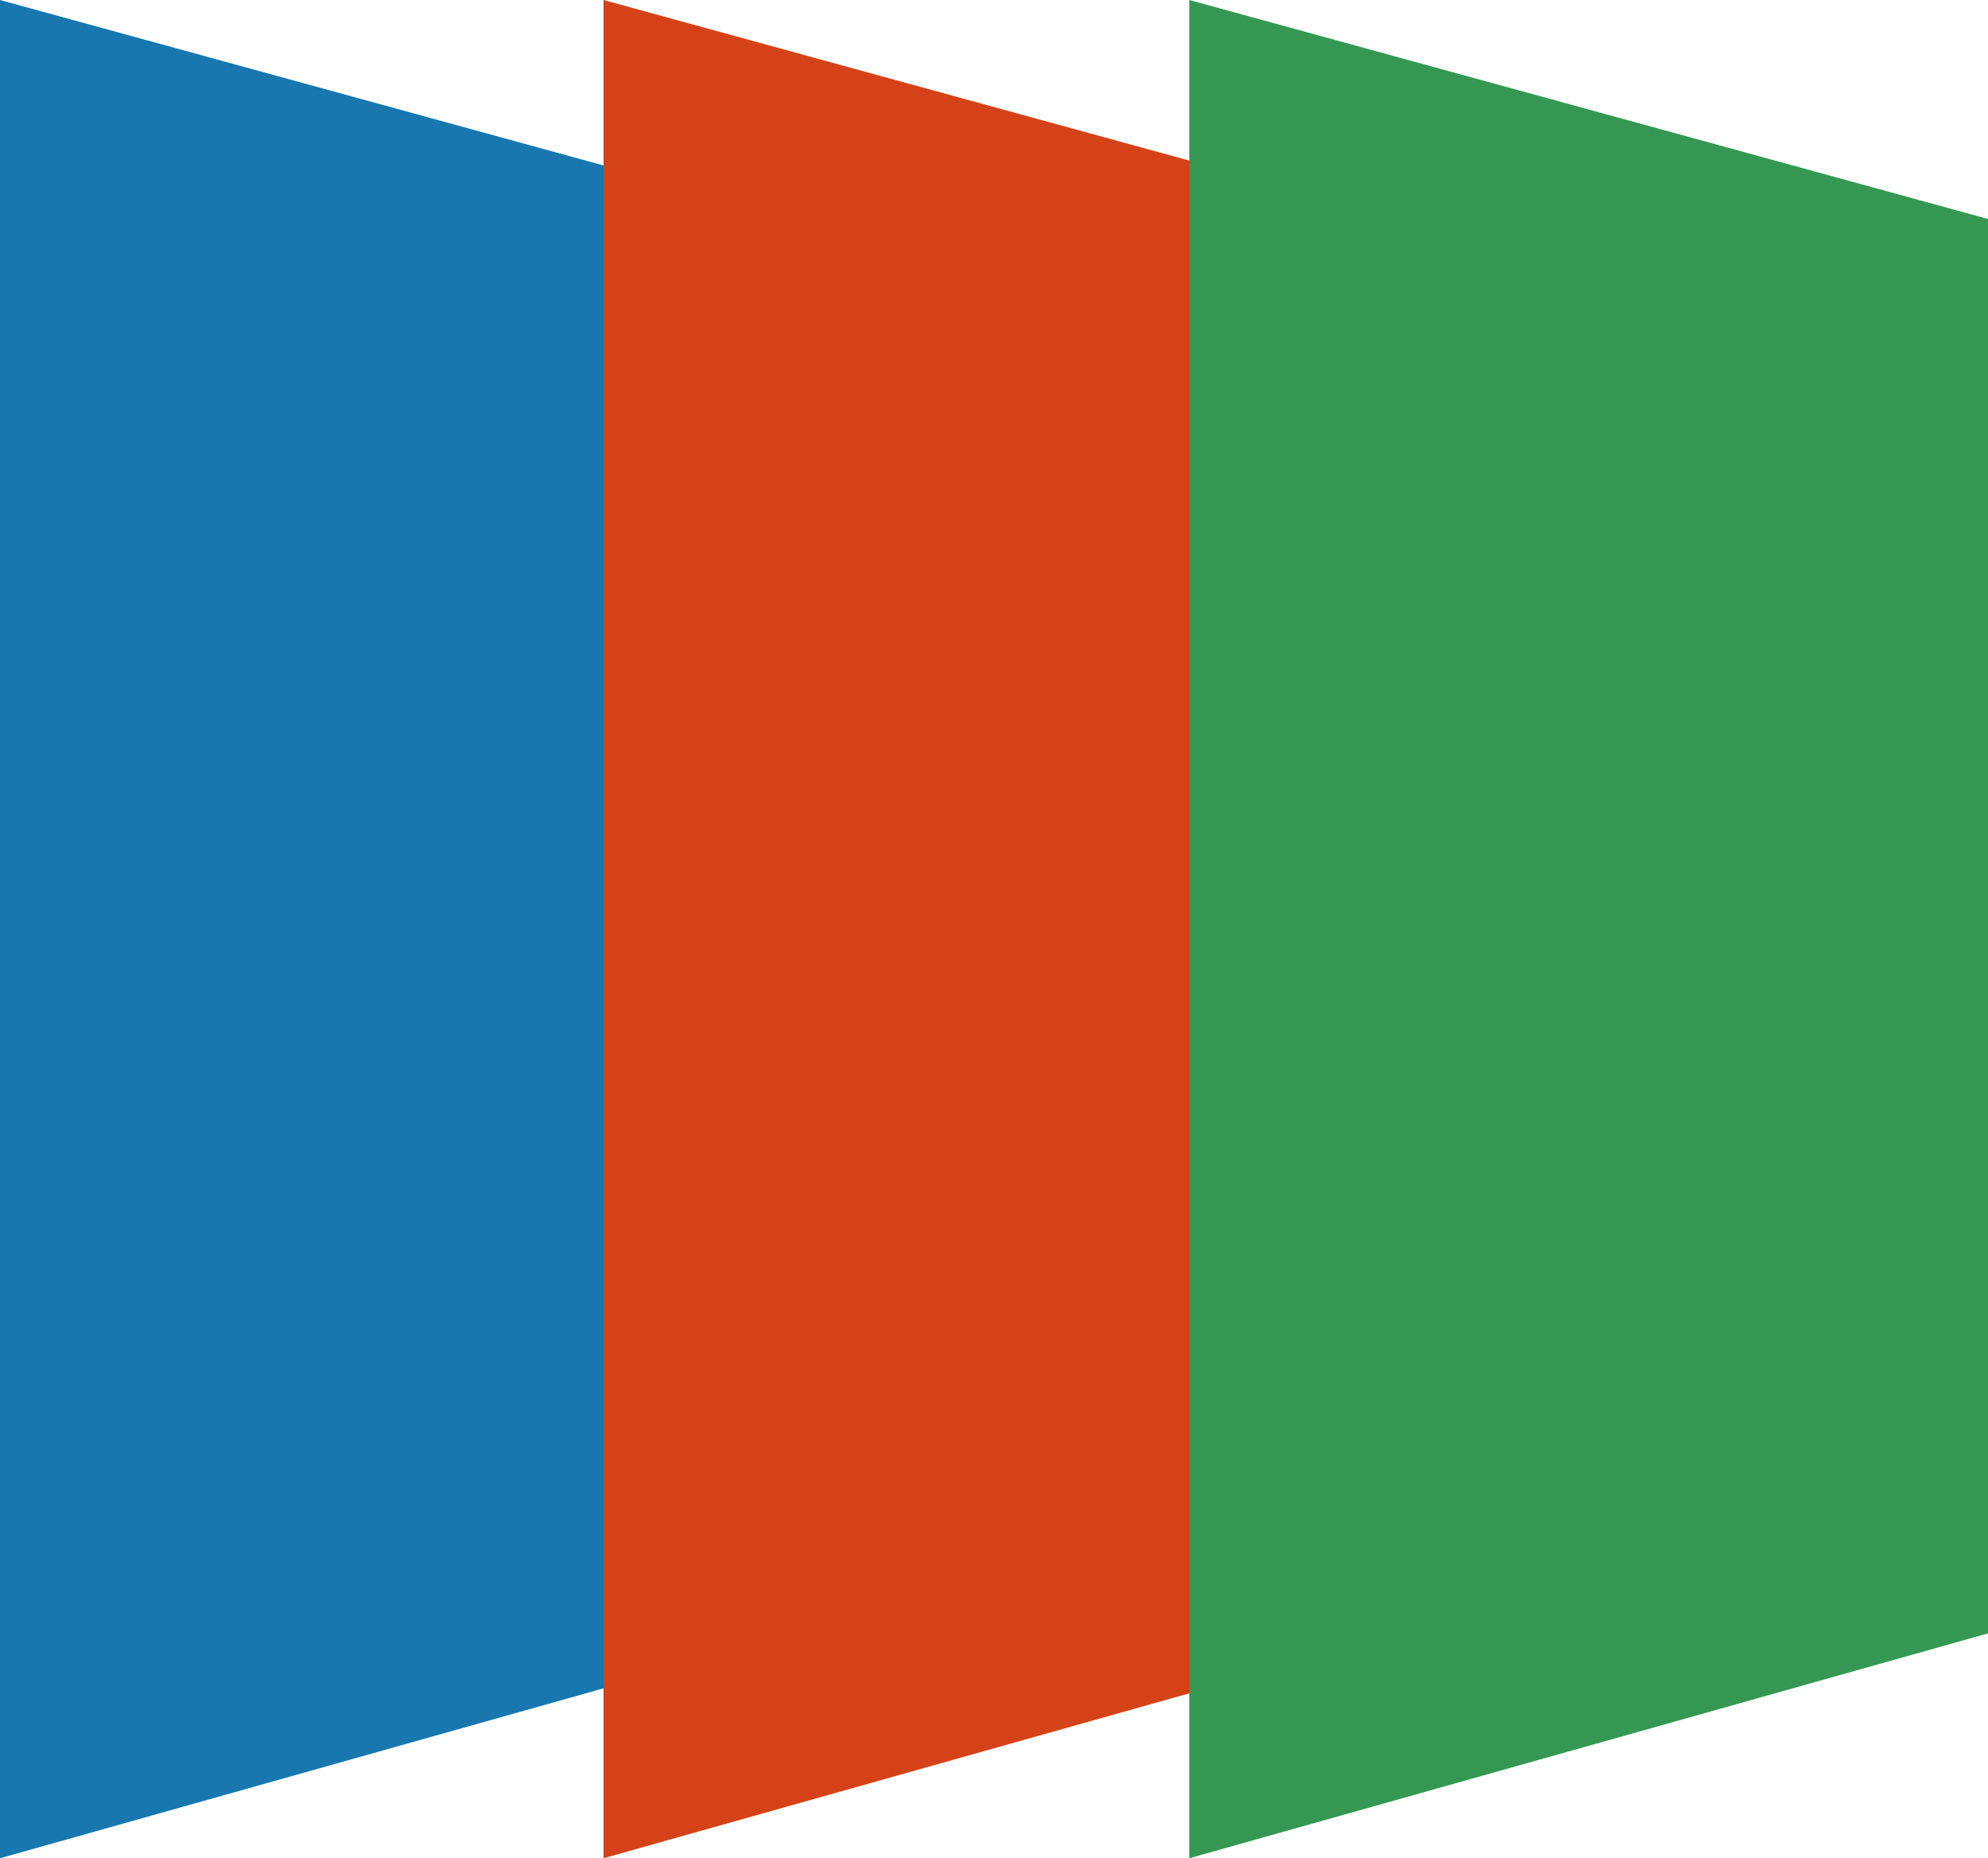
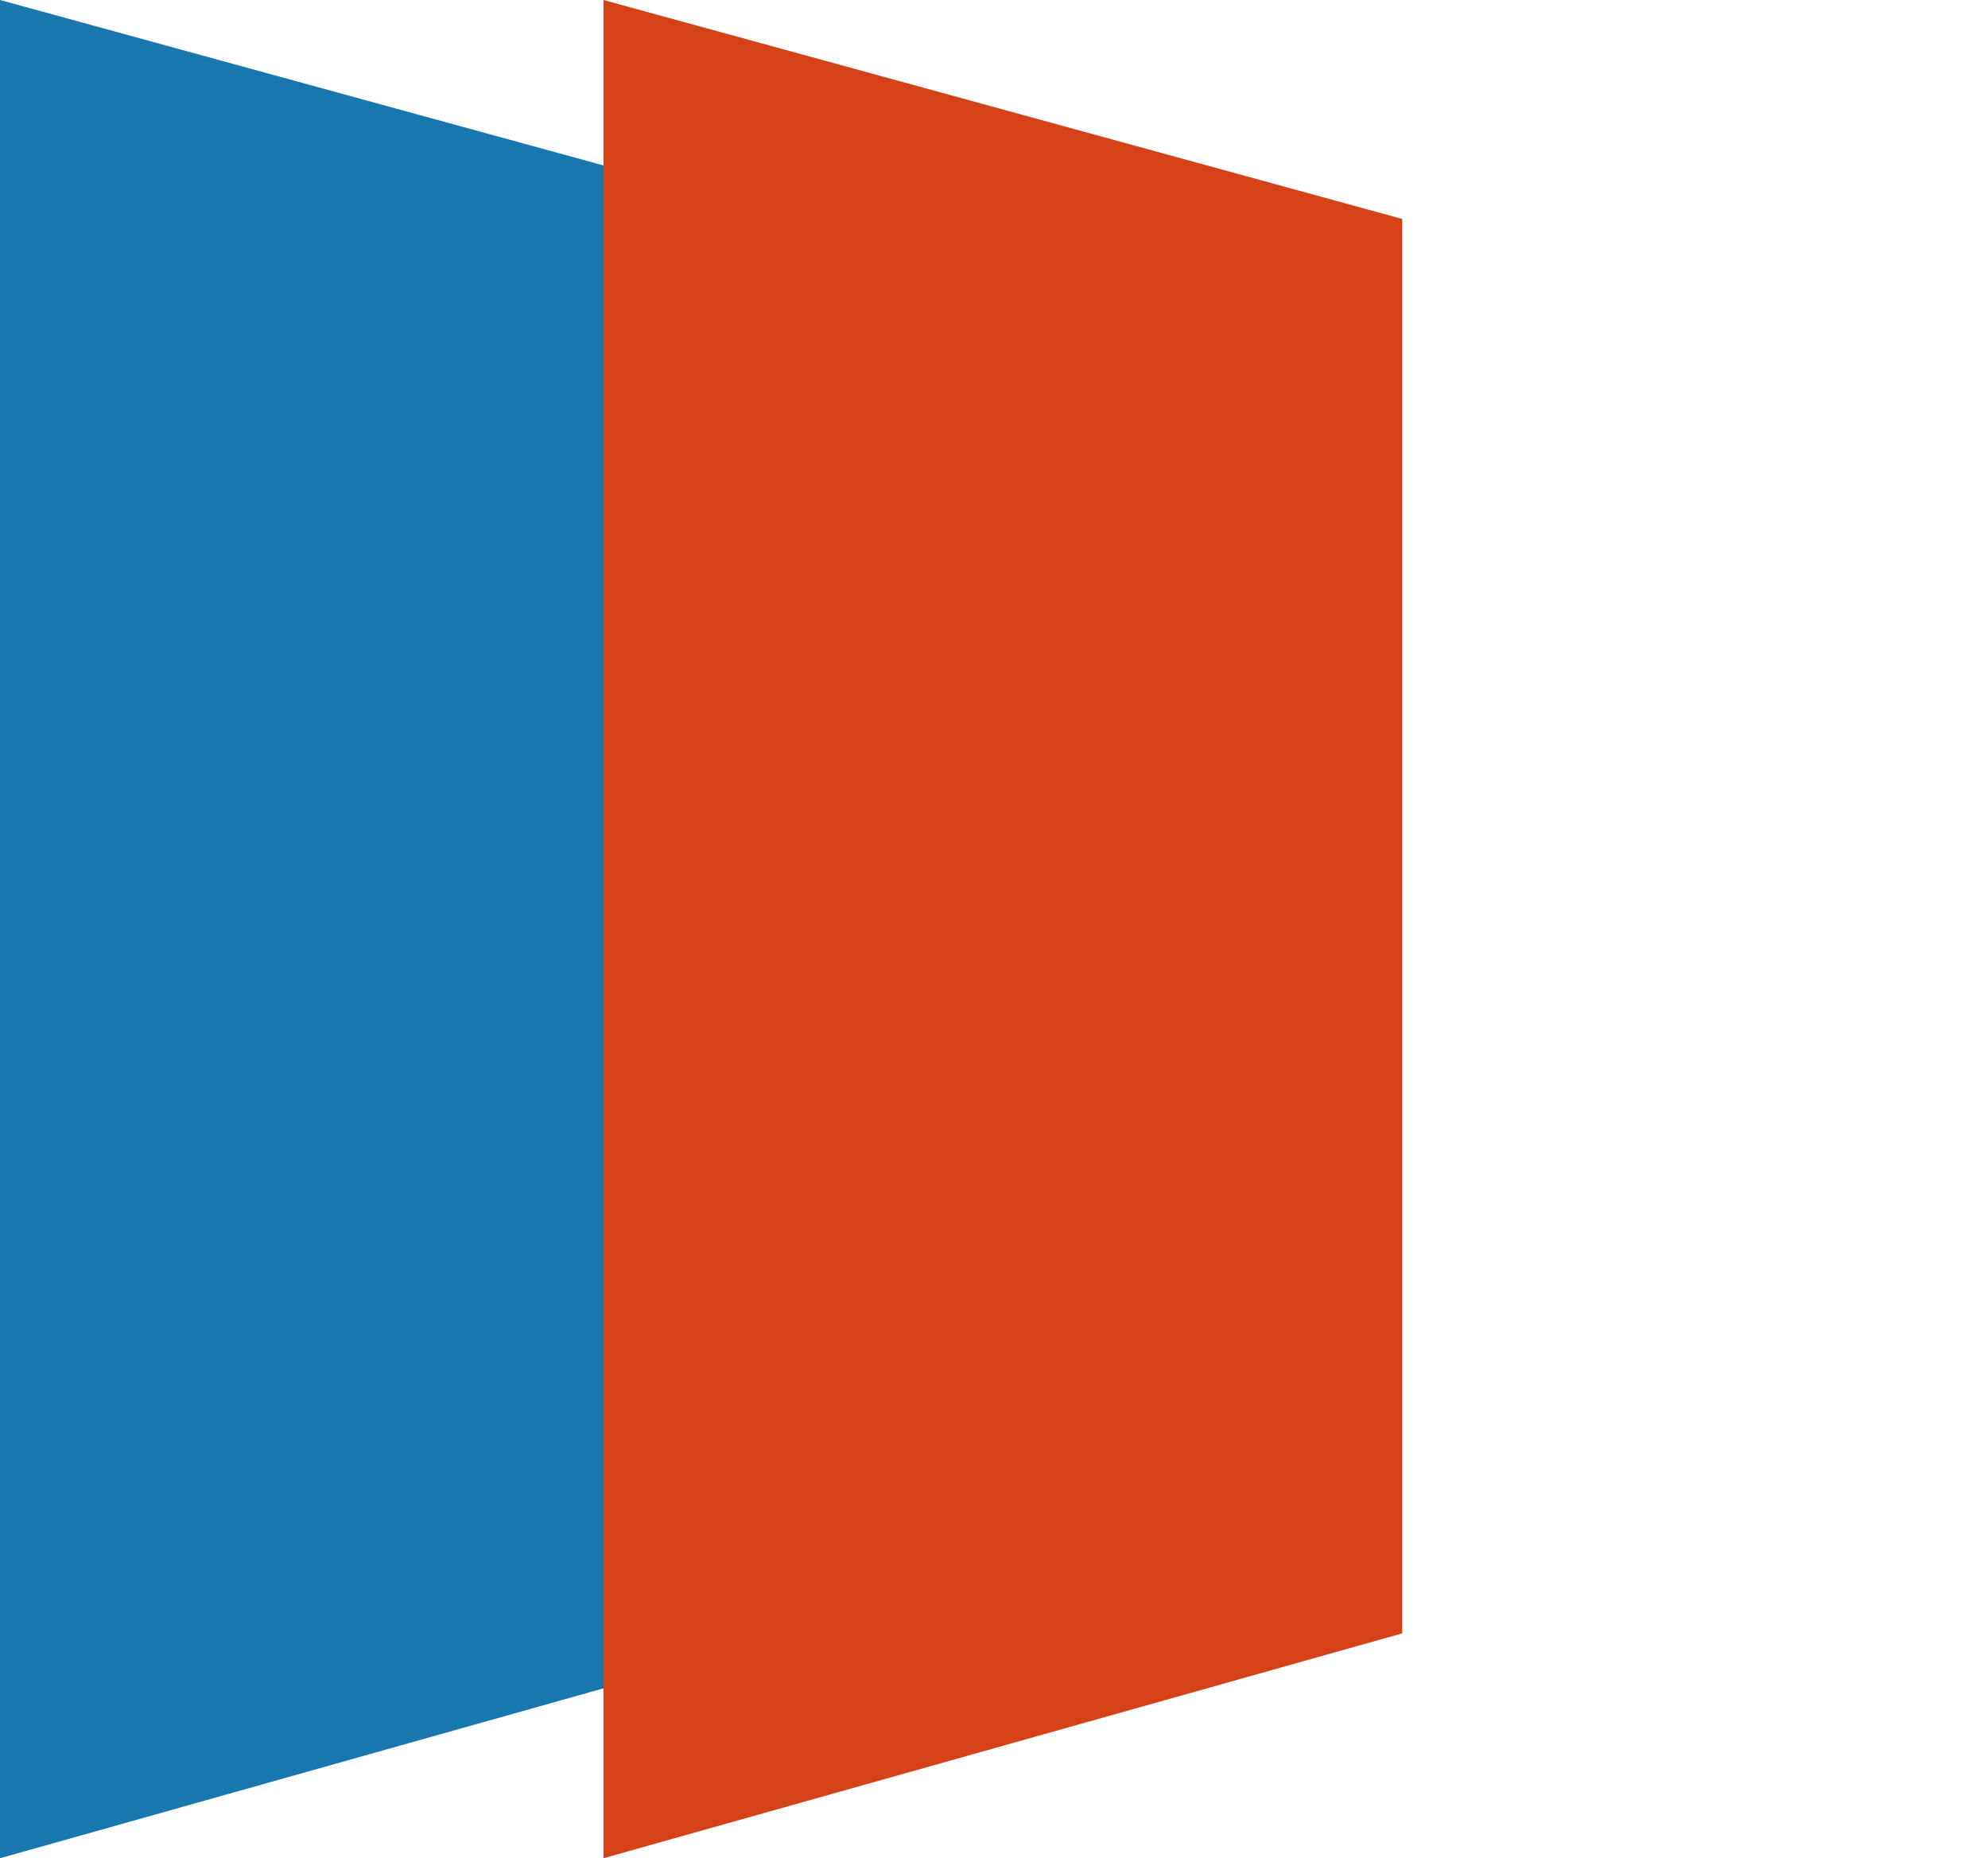
<svg xmlns="http://www.w3.org/2000/svg" width="336" height="314" viewBox="0 0 336 314" fill="none">
  <path d="M0 0L135 37V276L0 314V0Z" fill="#1877AF" />
-   <path d="M102 0L237 37V276L102 314V0Z" fill="#D54217" />
-   <path d="M201 0L336 37V276L201 314V0Z" fill="#349852" />
+   <path d="M102 0L237 37V276L102 314Z" fill="#D54217" />
</svg>